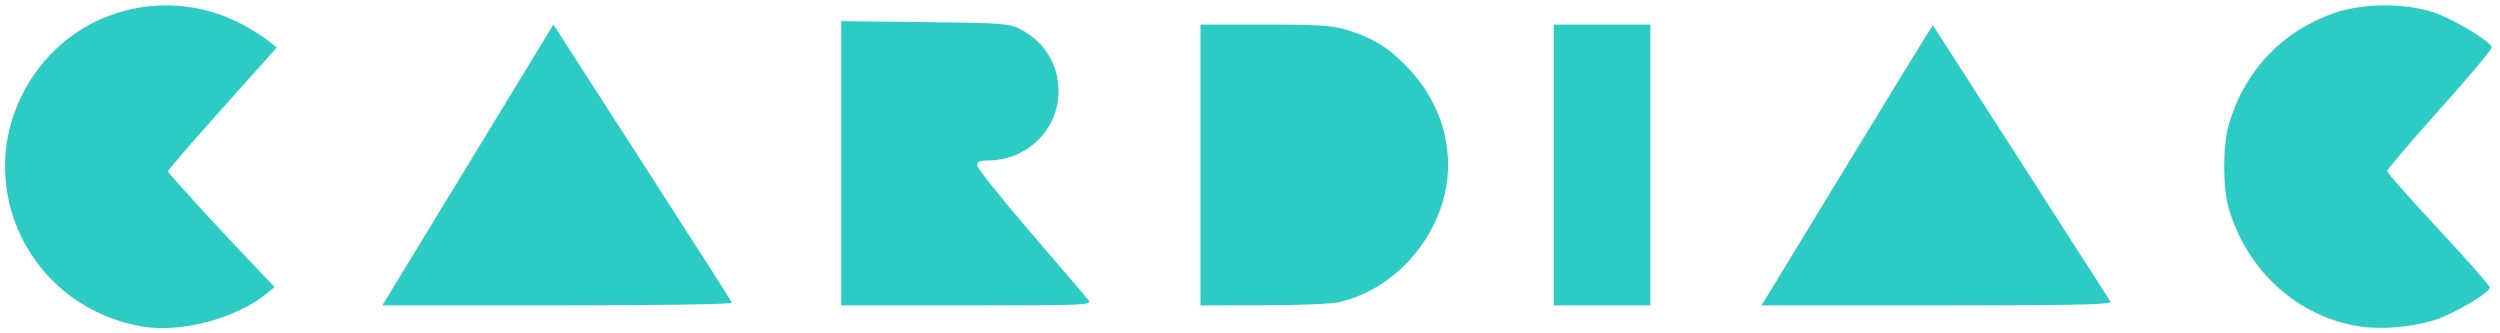
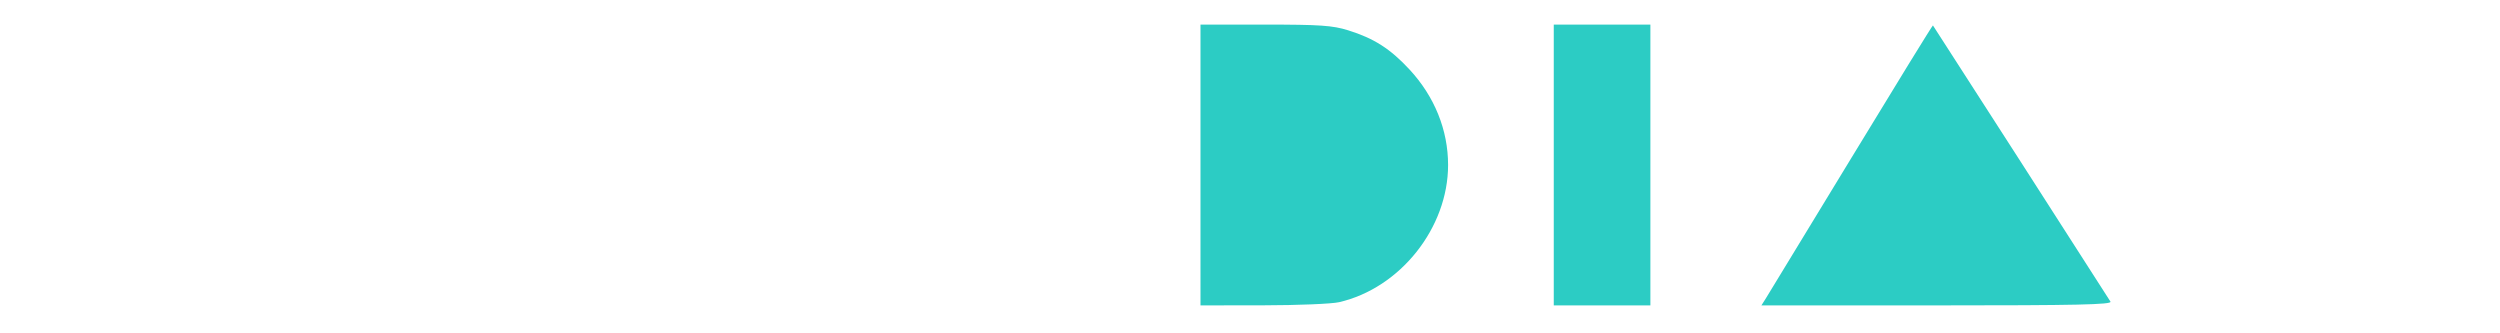
<svg xmlns="http://www.w3.org/2000/svg" width="785.748" height="104.672" viewBox="0 0 785.748 104.672" version="1.1" id="svg6011">
-   <path style="stroke-width:0.949; fill:#2cccc4" d="M 44.546,102.586 C 6.849,95.924 -10.795,53.6 11.246,22.712 26.012,2.02 53.837,-4.316 76.483,7.856 c 2.871,1.543 6.404,3.771 7.851,4.951 l 2.631,2.145 -17.103,19.116 c -9.407,10.514 -17.103,19.407 -17.103,19.763 0,0.579 16.293,18.355 28.81,31.433 l 4.726,4.937 -2.296,1.903 c -9.635,7.987 -27.186,12.649 -39.452,10.481 z" id="path6019" />
-   <path style="stroke-width:0.949; fill:#2cccc4" d="m 130.728,78.667 c 9.346,-15.314 36.288,-59.55 41.325,-67.853 l 1.871,-3.084 27.911,43.3 c 15.351,23.815 28.054,43.672 28.228,44.128 0.178,0.466 -23.812,0.828 -54.794,0.828 h -55.11 z" id="path6021" />
-   <path style="stroke-width:0.949;fill:#2cccc4" d="M 264.384,51.316 V 6.646 l 26.335,0.304 c 25.03,0.289 26.529,0.408 30.249,2.398 7.507,4.016 11.759,11.075 11.724,19.466 -0.05,11.964 -9.944,21.62 -22.153,21.62 -2.539,0 -3.449,0.403 -3.449,1.529 0,0.841 7.58,10.343 16.845,21.115 9.265,10.772 17.431,20.333 18.147,21.247 1.236,1.576 -0.715,1.661 -38.197,1.661 h -39.5 z" id="path6023" />
-   <path style="stroke-width:0.949;fill:#2cccc4" d="M 377.314,51.858 V 7.729 h 20.319 c 17.236,0 21.19,0.271 26.063,1.788 8.147,2.536 13.284,5.819 19.342,12.362 7.844,8.472 12.094,19.007 12.094,29.979 0,19.763 -15.041,38.689 -34.27,43.122 -2.29,0.528 -13.026,0.97 -23.856,0.983 l -19.692,0.023 z" id="path6025" />
+   <path style="stroke-width:0.949;fill:#2cccc4" d="M 377.314,51.858 V 7.729 h 20.319 c 17.236,0 21.19,0.271 26.063,1.788 8.147,2.536 13.284,5.819 19.342,12.362 7.844,8.472 12.094,19.007 12.094,29.979 0,19.763 -15.041,38.689 -34.27,43.122 -2.29,0.528 -13.026,0.97 -23.856,0.983 l -19.692,0.023 " id="path6025" />
  <path style="stroke-width:0.949;fill:#2cccc4" d="M 488.347,51.858 V 7.729 h 15.184 15.184 V 51.858 95.986 h -15.184 -15.184 z" id="path6027" />
  <path style="stroke-width:0.949;fill:#2cccc4" d="m 554.959,93.851 c 0.742,-1.174 12.83,-21.022 26.861,-44.107 14.031,-23.084 25.594,-41.874 25.696,-41.756 0.262,0.306 54.942,85.377 55.799,86.812 0.563,0.944 -10.588,1.186 -54.499,1.186 h -55.207 z" id="path6029" />
-   <path style="stroke-width:0.949;fill:#2cccc4" d="m 741.67,102.594 c -19.306,-2.931 -35.287,-17.278 -41.116,-36.911 -1.993,-6.715 -1.993,-19.987 0,-26.702 4.994,-16.824 16.64,-29.118 33.011,-34.848 9.018,-3.156 21.823,-3.278 31.123,-0.296 6.065,1.945 17.925,9.008 18.487,11.009 0.146,0.522 -7.196,9.276 -16.317,19.454 -9.121,10.178 -16.584,18.939 -16.586,19.468 -0.002,0.53 7.257,8.751 16.13,18.27 8.873,9.519 16.133,17.742 16.133,18.275 0,1.695 -11.511,8.481 -17.488,10.31 -7.261,2.222 -16.557,3.005 -23.378,1.97 z" id="path6031" />
</svg>